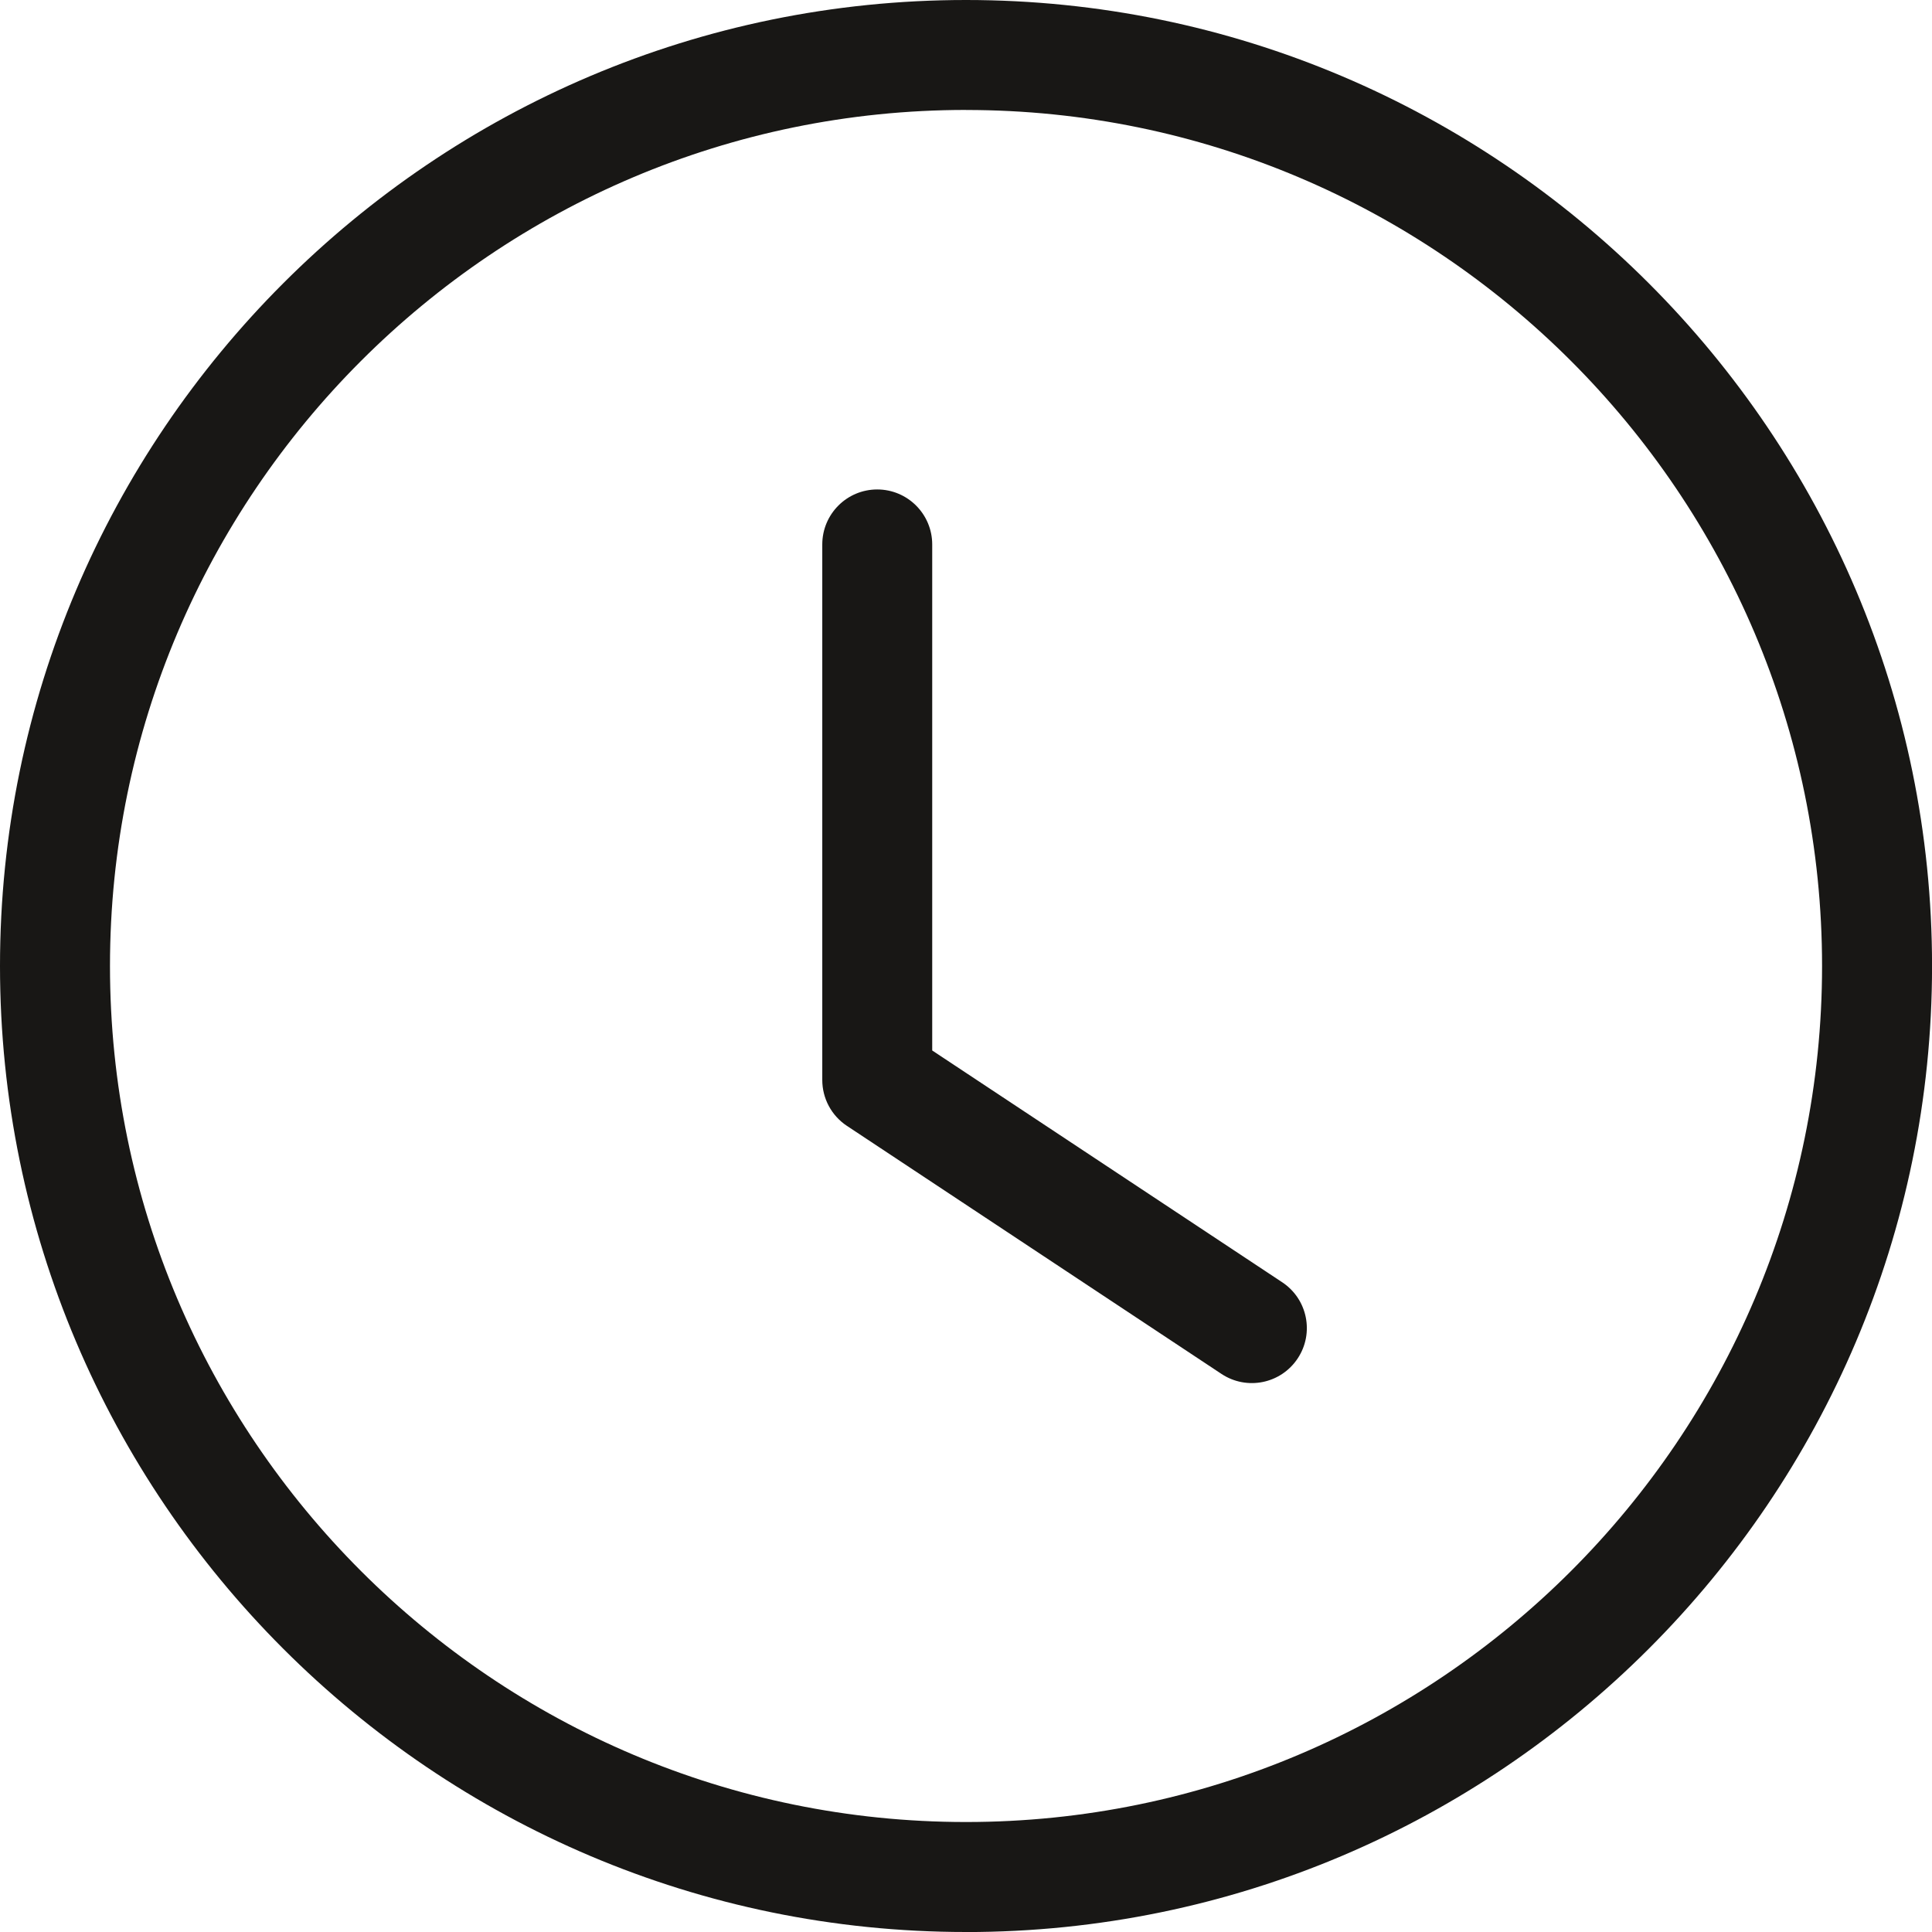
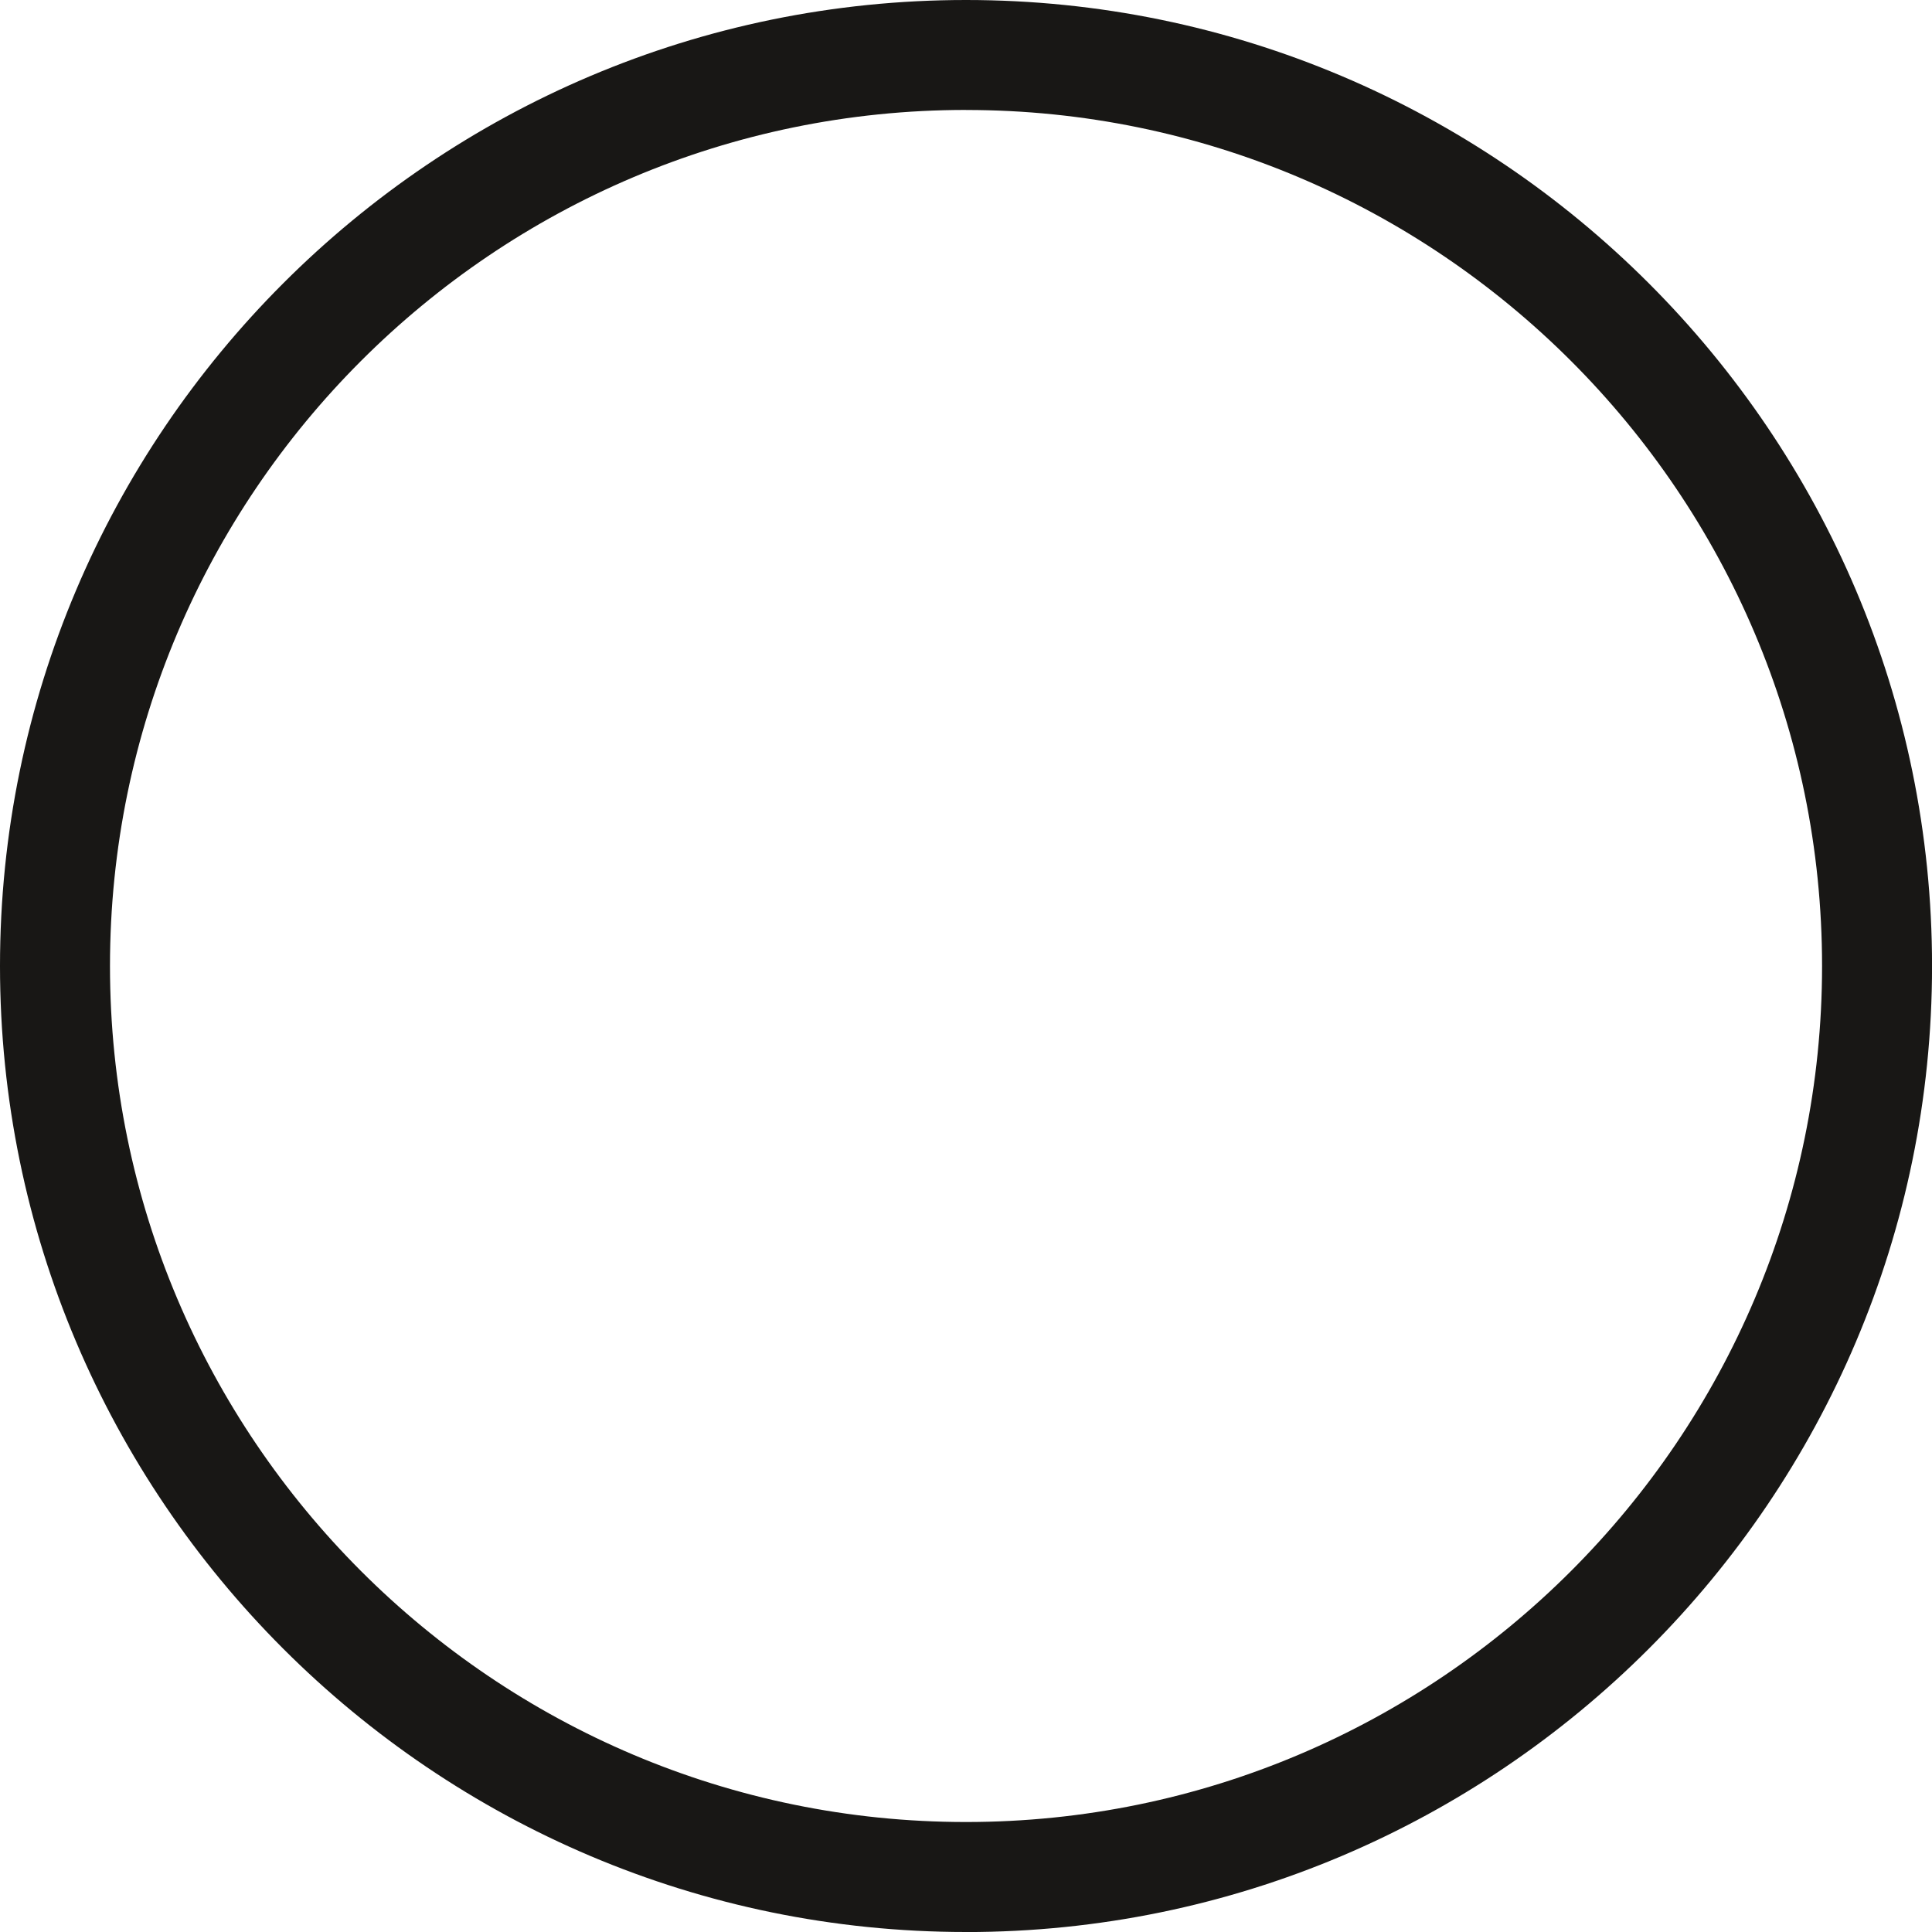
<svg xmlns="http://www.w3.org/2000/svg" width="41" height="41" viewBox="0 0 41 41" fill="none">
-   <path d="M25.922 29.157L17.972 23.892C17.646 23.676 17.45 23.311 17.45 22.919V11.554C17.45 10.91 17.972 10.387 18.616 10.387C19.26 10.387 19.783 10.91 19.783 11.554V22.293L27.211 27.212C27.748 27.568 27.895 28.291 27.539 28.828C27.183 29.366 26.46 29.513 25.922 29.157Z" fill="#181715" />
  <path d="M20.5 41C9.196 41 0 31.804 0 20.5C0 9.197 9.196 0 20.5 0C31.804 0 41.001 9.196 41.001 20.5C41.001 31.804 31.804 41.001 20.5 41.001V41ZM20.5 2.333C10.483 2.333 2.334 10.483 2.334 20.5C2.334 30.517 10.483 38.666 20.5 38.666C30.517 38.666 38.667 30.517 38.667 20.5C38.667 10.483 30.517 2.334 20.5 2.334V2.333Z" fill="#181715" />
</svg>